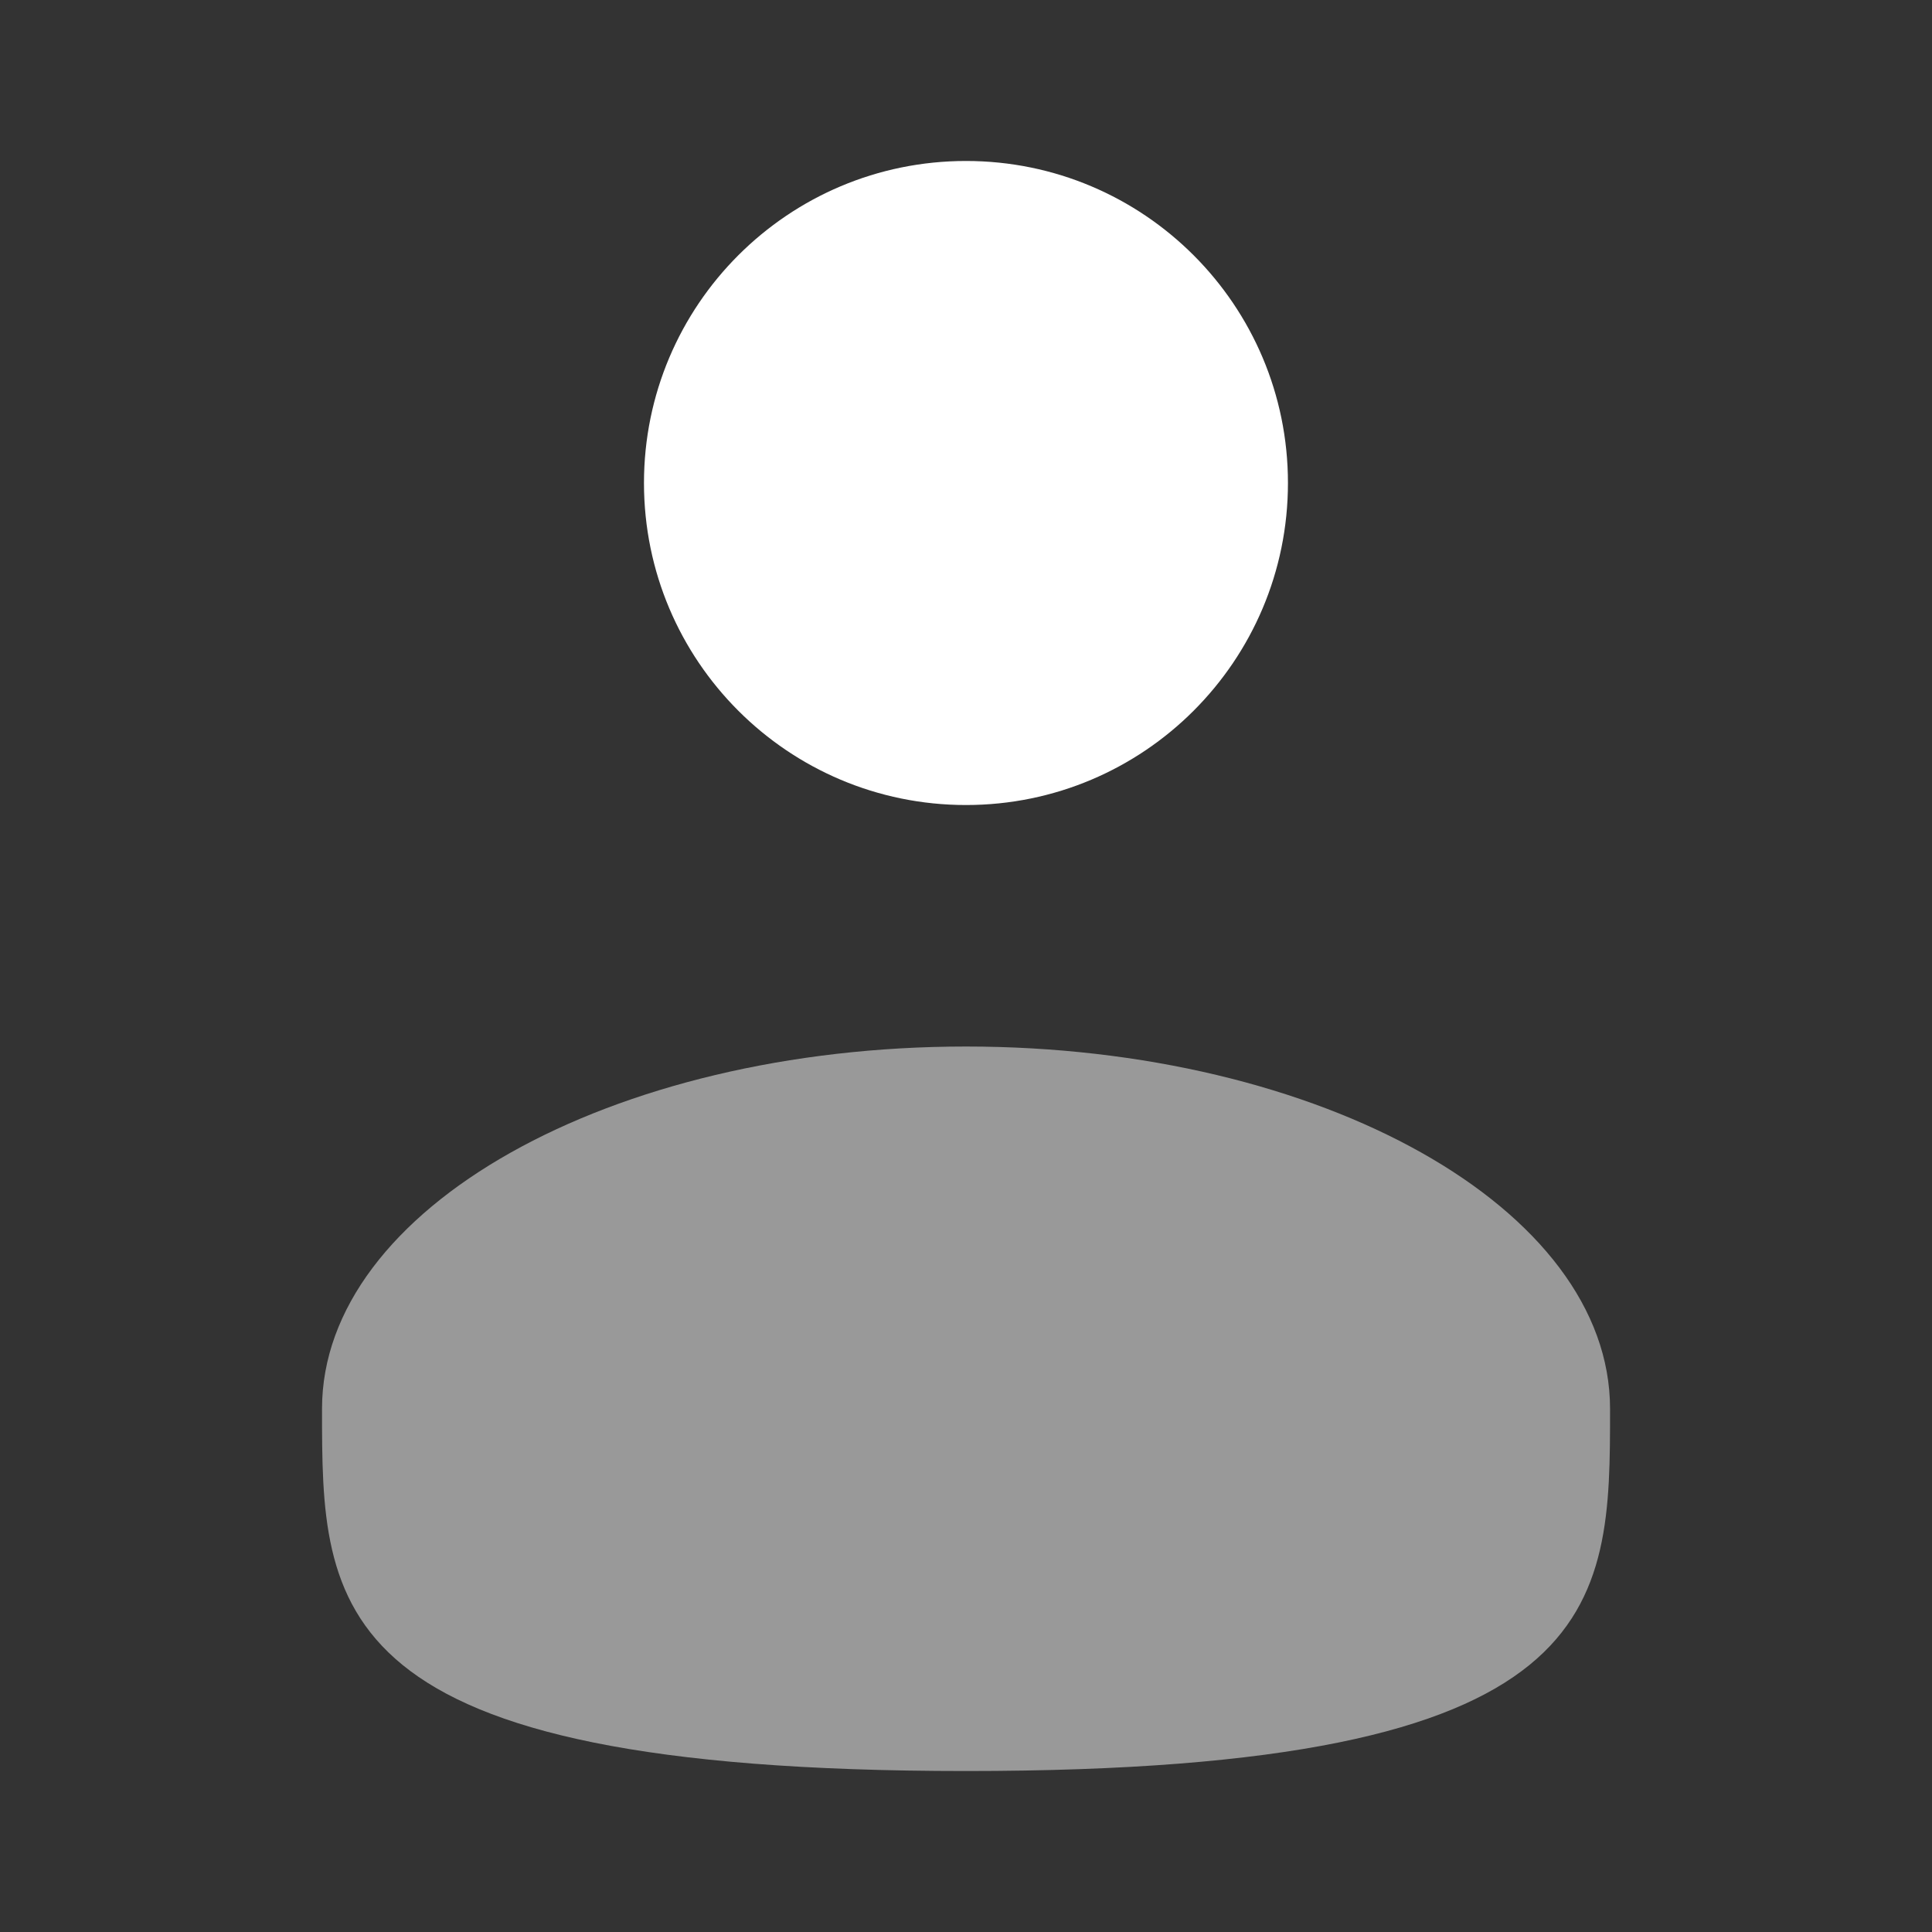
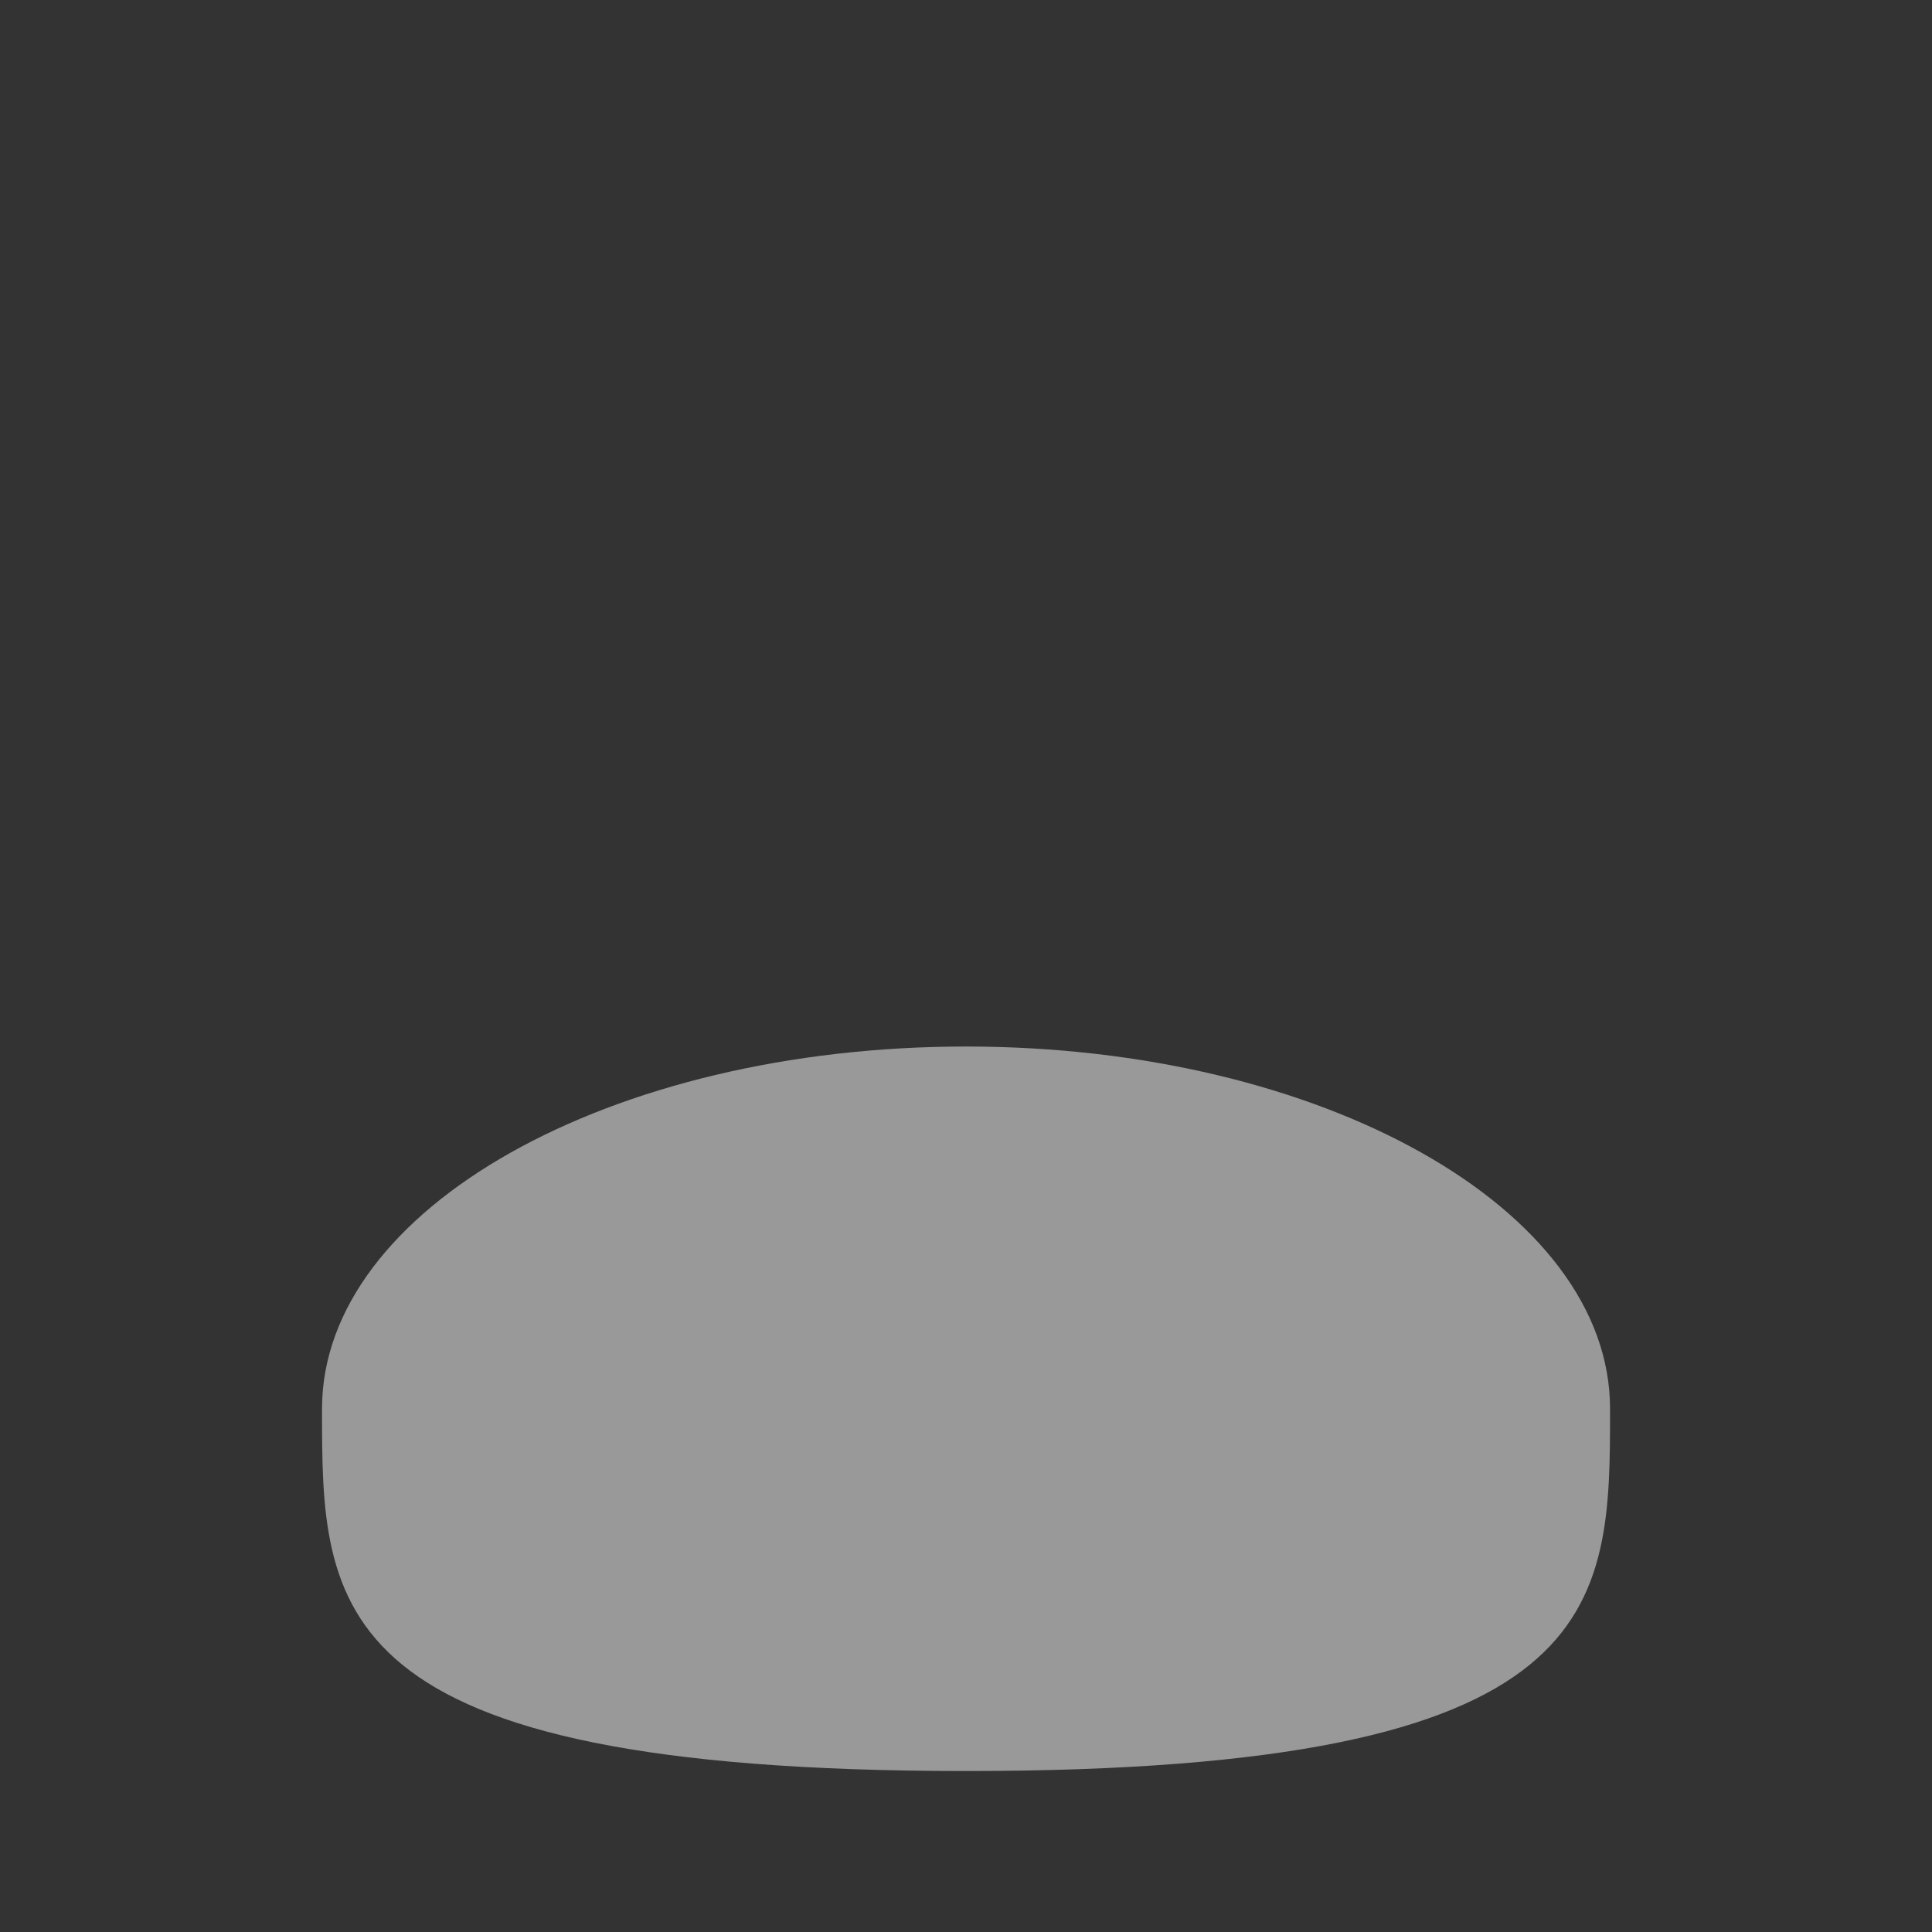
<svg xmlns="http://www.w3.org/2000/svg" width="25" height="25" viewBox="0 0 25 25" fill="none">
  <rect x="0" y="0" width="25" height="25" fill="#333333" stroke="none" />
-   <path d="M12.5 10.417C14.801 10.417 16.666 8.551 16.666 6.25C16.666 3.949 14.801 2.083 12.5 2.083C10.198 2.083 8.333 3.949 8.333 6.25C8.333 8.551 10.198 10.417 12.5 10.417Z" fill="white" />
  <path opacity="0.5" d="M20.834 18.229C20.834 20.818 20.834 22.917 12.5 22.917C4.167 22.917 4.167 20.818 4.167 18.229C4.167 15.641 7.898 13.542 12.5 13.542C17.102 13.542 20.834 15.641 20.834 18.229Z" fill="white" />
</svg>